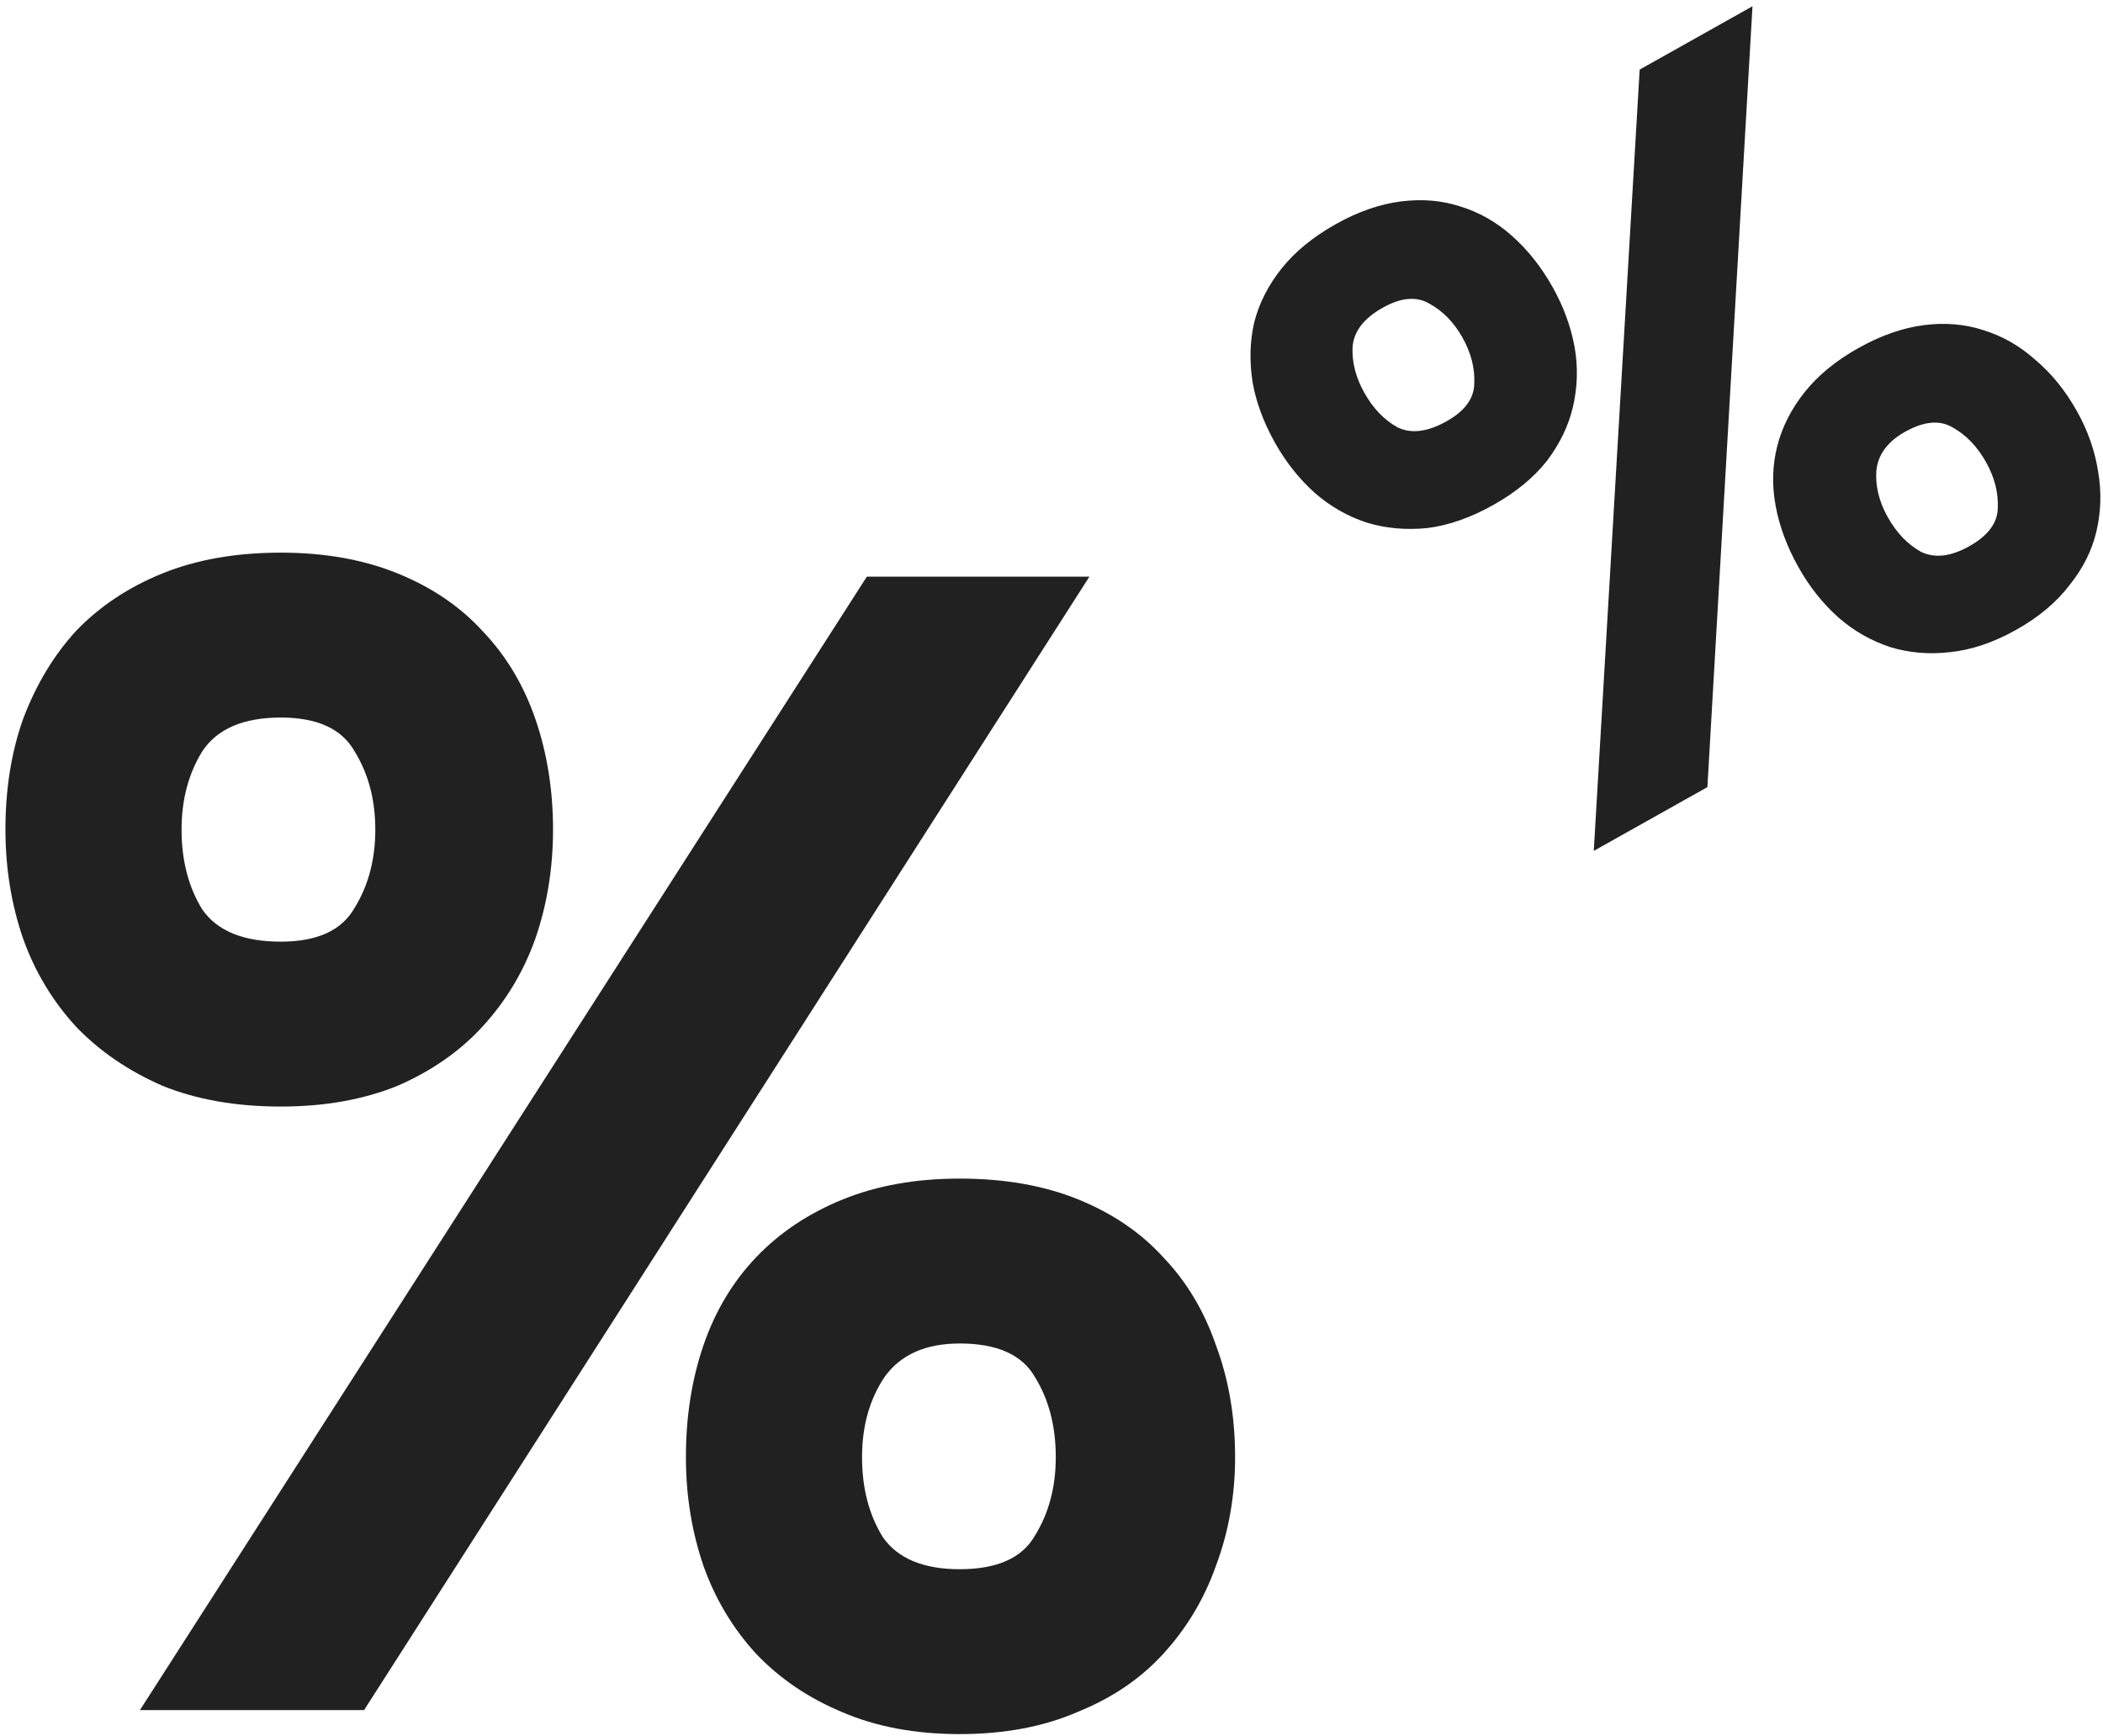
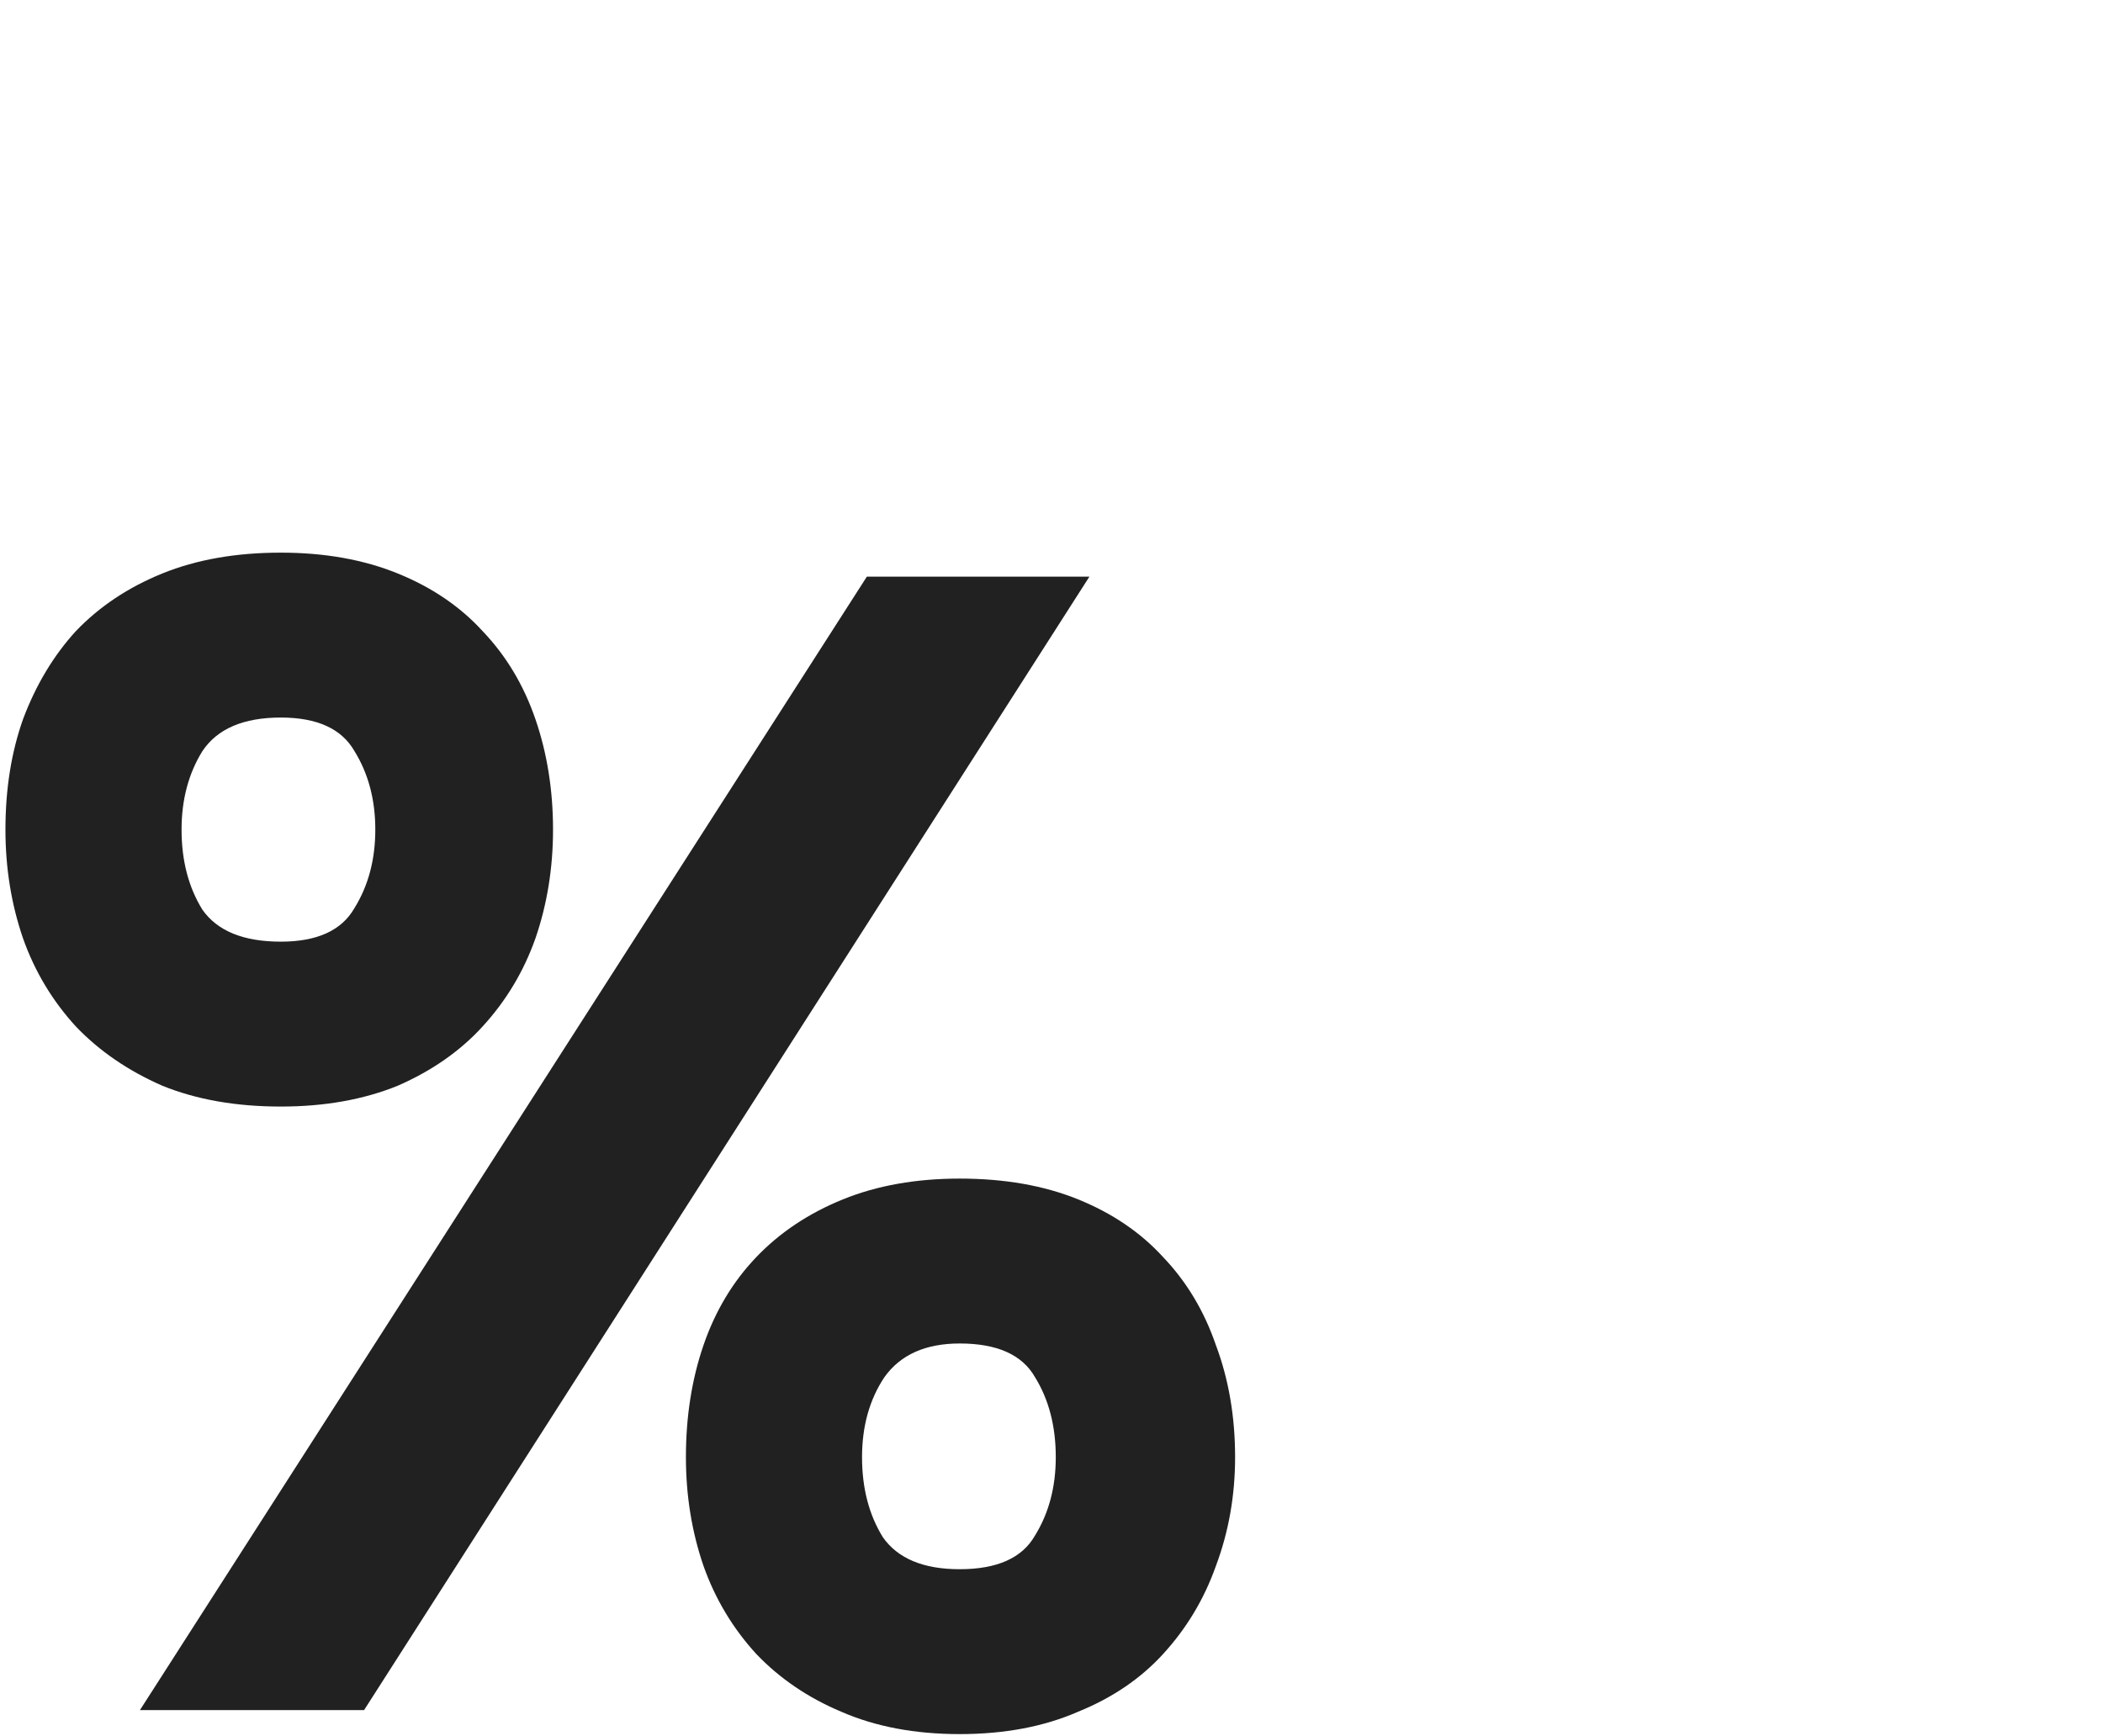
<svg xmlns="http://www.w3.org/2000/svg" width="241" height="199" viewBox="0 0 241 199" fill="none">
  <path d="M32.183 126.826C27.046 126.826 22.52 126.031 18.605 124.441C14.691 122.729 11.388 120.466 8.697 117.652C6.006 114.716 3.988 111.352 2.642 107.56C1.297 103.646 0.624 99.487 0.624 95.084C0.624 90.435 1.297 86.215 2.642 82.423C4.11 78.509 6.128 75.145 8.697 72.331C11.388 69.518 14.691 67.316 18.605 65.726C22.52 64.136 27.046 63.341 32.183 63.341C37.198 63.341 41.663 64.136 45.578 65.726C49.492 67.316 52.733 69.518 55.302 72.331C57.993 75.145 60.012 78.509 61.357 82.423C62.703 86.337 63.376 90.558 63.376 95.084C63.376 99.487 62.703 103.646 61.357 107.56C60.012 111.352 57.993 114.716 55.302 117.652C52.733 120.466 49.492 122.729 45.578 124.441C41.663 126.031 37.198 126.826 32.183 126.826ZM16.037 196L99.339 66.093H124.843L41.724 196H16.037ZM32.183 82.24C27.902 82.24 24.905 83.524 23.192 86.093C21.602 88.662 20.807 91.658 20.807 95.084C20.807 98.631 21.602 101.689 23.192 104.258C24.905 106.704 27.902 107.927 32.183 107.927C36.342 107.927 39.156 106.643 40.623 104.074C42.214 101.505 43.009 98.508 43.009 95.084C43.009 91.658 42.214 88.662 40.623 86.093C39.156 83.524 36.342 82.24 32.183 82.24ZM109.981 198.752C104.843 198.752 100.317 197.896 96.403 196.184C92.611 194.593 89.369 192.392 86.678 189.578C83.987 186.642 81.969 183.279 80.623 179.486C79.278 175.572 78.605 171.413 78.605 167.01C78.605 162.361 79.278 158.08 80.623 154.166C81.969 150.251 83.987 146.887 86.678 144.074C89.369 141.26 92.672 139.059 96.586 137.468C100.501 135.878 104.965 135.083 109.981 135.083C115.118 135.083 119.644 135.878 123.559 137.468C127.473 139.059 130.715 141.26 133.283 144.074C135.974 146.887 137.993 150.251 139.338 154.166C140.806 158.08 141.54 162.361 141.54 167.01C141.54 171.413 140.806 175.572 139.338 179.486C137.993 183.279 135.974 186.642 133.283 189.578C130.715 192.392 127.473 194.593 123.559 196.184C119.644 197.896 115.118 198.752 109.981 198.752ZM109.981 153.982C106.066 153.982 103.192 155.266 101.357 157.835C99.644 160.404 98.788 163.462 98.788 167.01C98.788 170.557 99.583 173.615 101.173 176.184C102.886 178.63 105.822 179.853 109.981 179.853C114.262 179.853 117.137 178.569 118.605 176C120.195 173.431 120.99 170.435 120.99 167.01C120.99 163.462 120.195 160.404 118.605 157.835C117.137 155.266 114.262 153.982 109.981 153.982Z" fill="#222121" />
-   <path d="M171.146 57.867C168.542 59.329 166.022 60.214 163.585 60.521C161.114 60.767 158.796 60.56 156.632 59.9C154.432 59.177 152.452 58.046 150.691 56.507C148.895 54.906 147.371 52.989 146.118 50.757C144.795 48.401 143.935 46.071 143.538 43.766C143.169 41.364 143.235 39.085 143.736 36.928C144.3 34.736 145.347 32.68 146.879 30.761C148.41 28.841 150.478 27.15 153.082 25.688C155.624 24.261 158.114 23.394 160.55 23.086C162.987 22.778 165.256 22.972 167.359 23.667C169.523 24.327 171.504 25.458 173.299 27.059C175.095 28.66 176.637 30.608 177.925 32.902C179.178 35.134 180.02 37.434 180.452 39.801C180.849 42.105 180.783 44.385 180.254 46.639C179.753 48.796 178.754 50.865 177.257 52.847C175.725 54.767 173.688 56.44 171.146 57.867ZM182.644 97.523L187.904 7.975L200.832 0.718L195.665 90.214L182.644 97.523ZM158.46 35.267C156.29 36.486 155.136 37.989 154.999 39.779C154.924 41.533 155.374 43.278 156.348 45.014C157.357 46.812 158.631 48.136 160.168 48.986C161.732 49.739 163.599 49.506 165.769 48.288C167.877 47.104 168.937 45.653 168.951 43.933C169.026 42.179 168.576 40.433 167.601 38.697C166.627 36.961 165.371 35.668 163.834 34.819C162.359 33.934 160.568 34.084 158.46 35.267ZM231.045 72.188C228.441 73.65 225.903 74.503 223.432 74.749C221.057 75.022 218.788 74.828 216.623 74.168C214.424 73.446 212.444 72.315 210.683 70.776C208.887 69.175 207.363 67.258 206.11 65.026C204.787 62.67 203.91 60.308 203.478 57.941C203.046 55.575 203.112 53.295 203.676 51.103C204.239 48.912 205.287 46.856 206.818 44.936C208.35 43.016 210.387 41.343 212.929 39.916C215.533 38.454 218.053 37.569 220.49 37.261C222.926 36.954 225.196 37.148 227.298 37.843C229.463 38.503 231.443 39.634 233.239 41.235C235.097 42.801 236.687 44.763 238.009 47.119C239.262 49.351 240.074 51.667 240.444 54.069C240.841 56.374 240.775 58.654 240.246 60.907C239.744 63.064 238.728 65.103 237.196 67.022C235.699 69.004 233.649 70.726 231.045 72.188ZM218.306 49.495C216.322 50.609 215.231 52.078 215.031 53.902C214.894 55.691 215.33 57.485 216.34 59.283C217.349 61.081 218.622 62.405 220.159 63.255C221.723 64.007 223.559 63.792 225.668 62.609C227.838 61.39 228.929 59.921 228.942 58.202C229.017 56.447 228.568 54.702 227.593 52.966C226.584 51.168 225.311 49.844 223.774 48.994C222.299 48.11 220.476 48.277 218.306 49.495Z" fill="#222121" />
</svg>